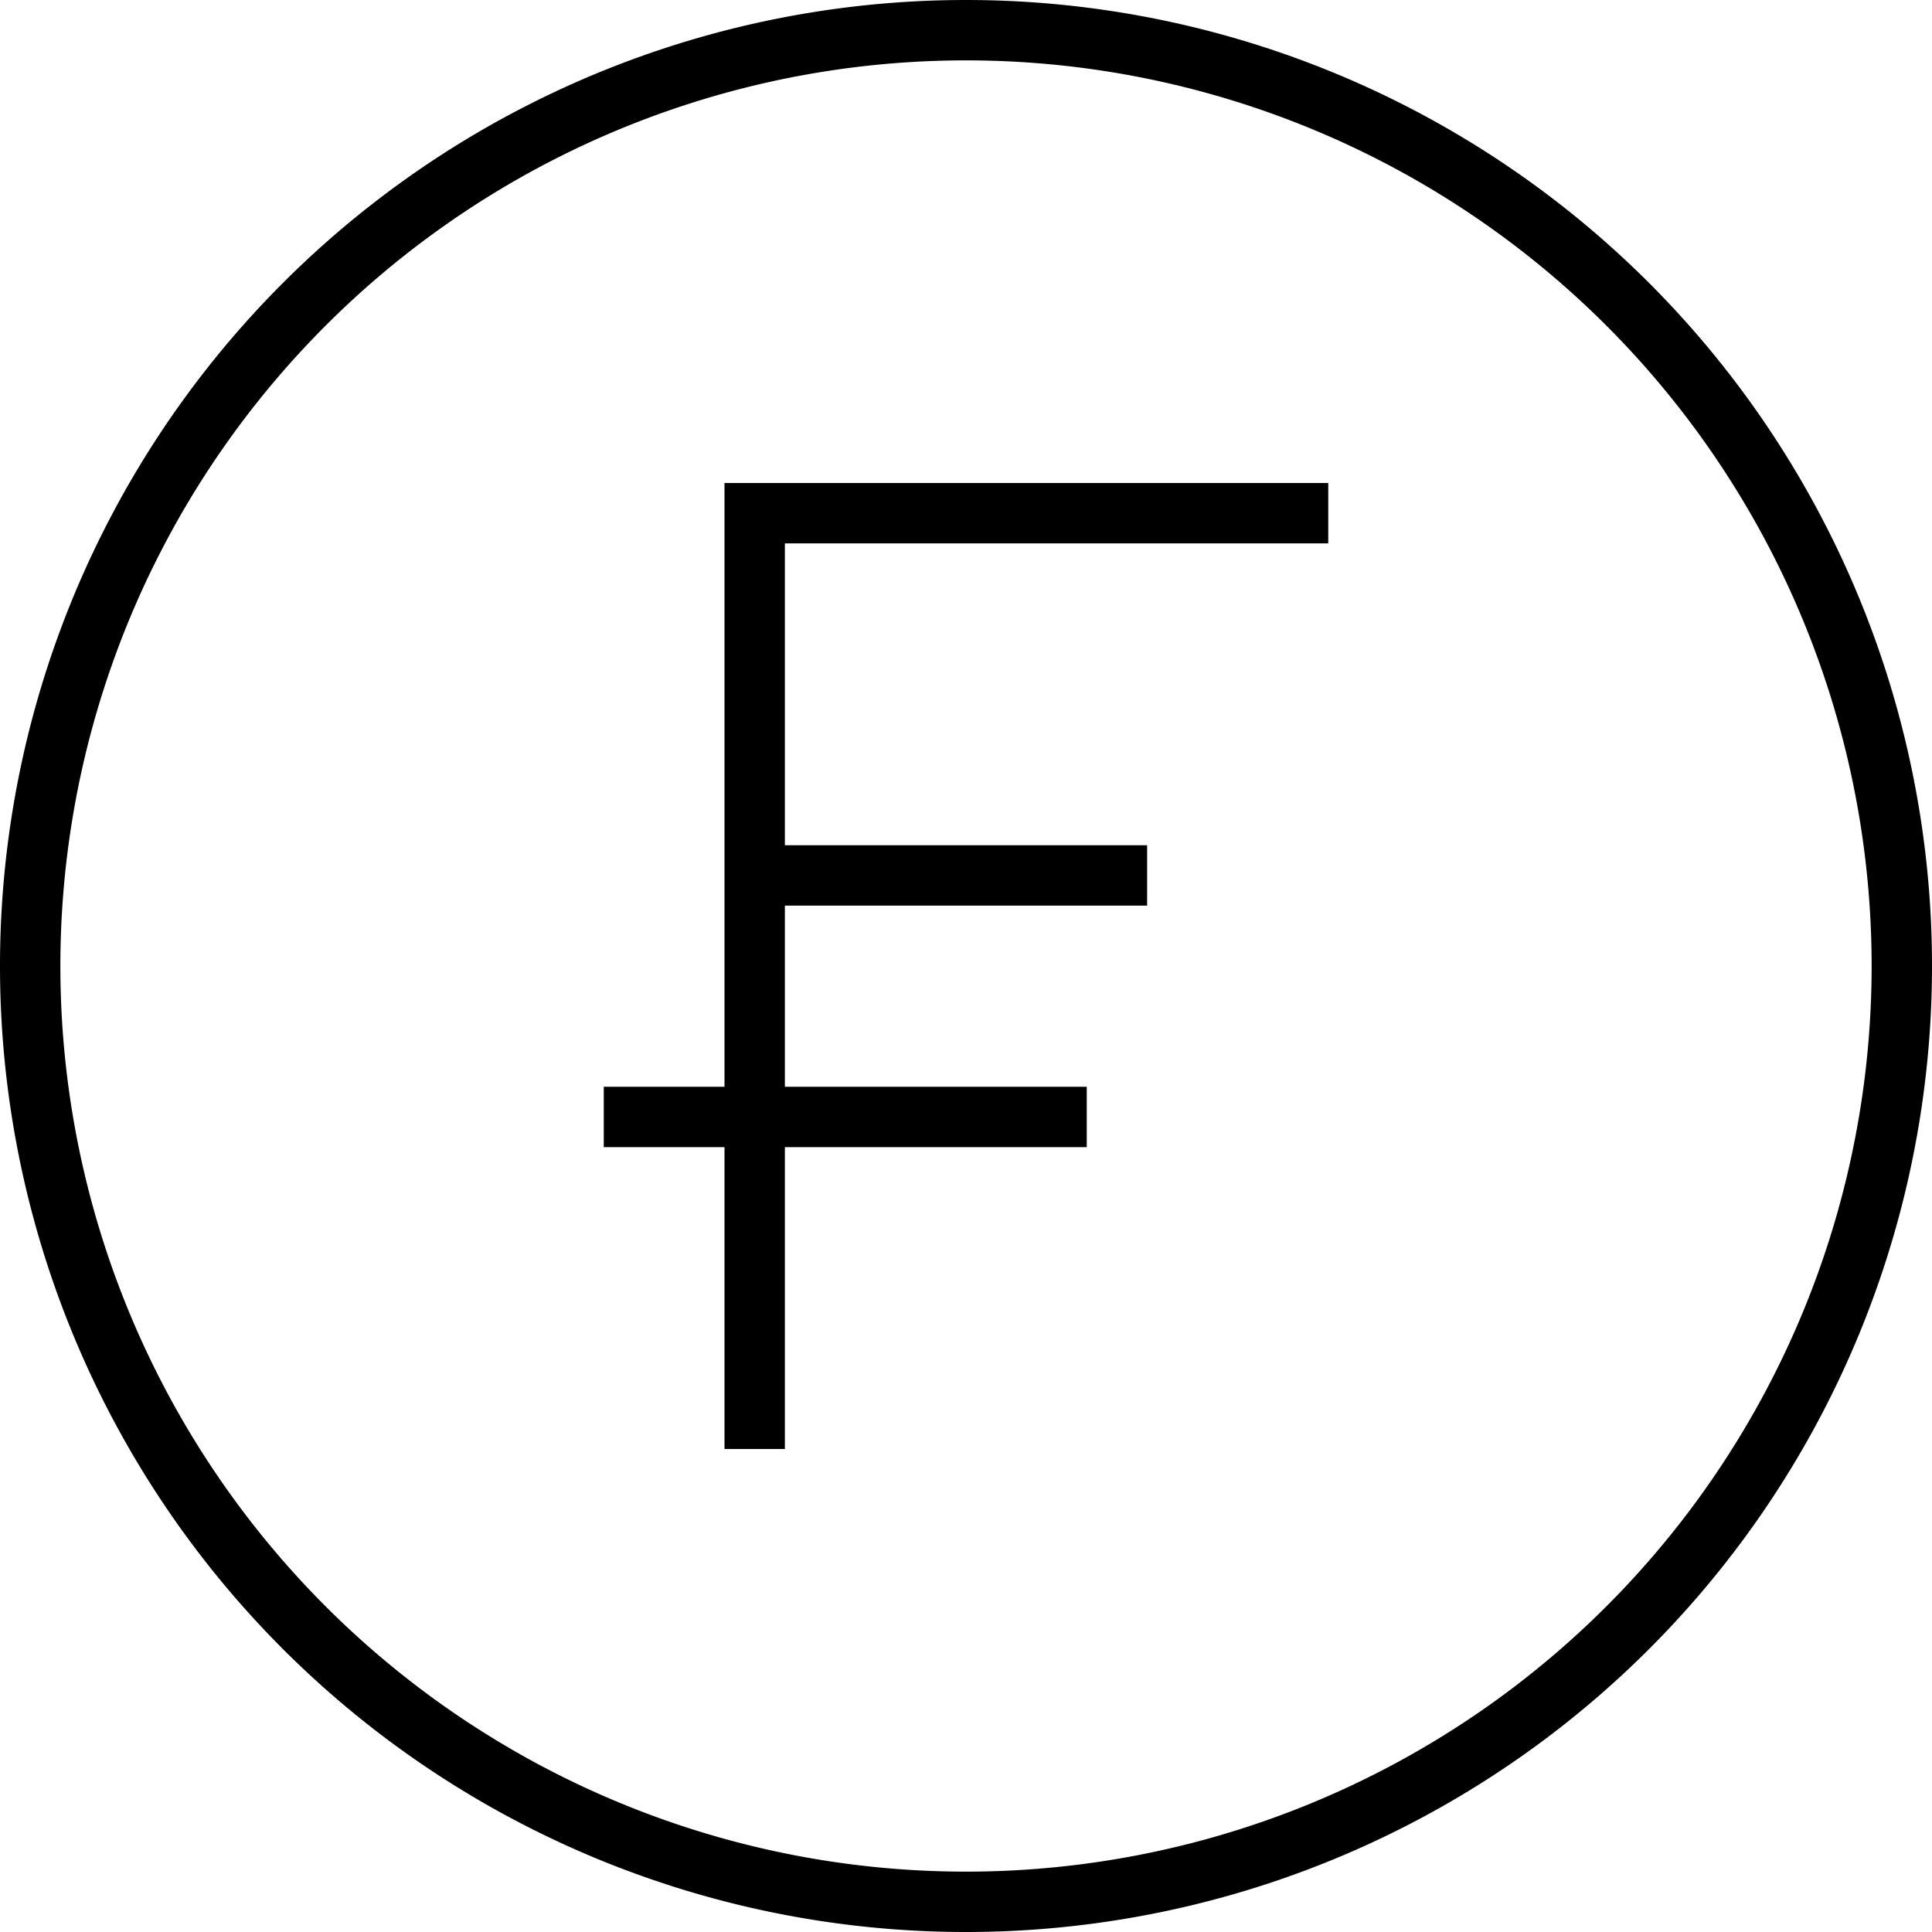
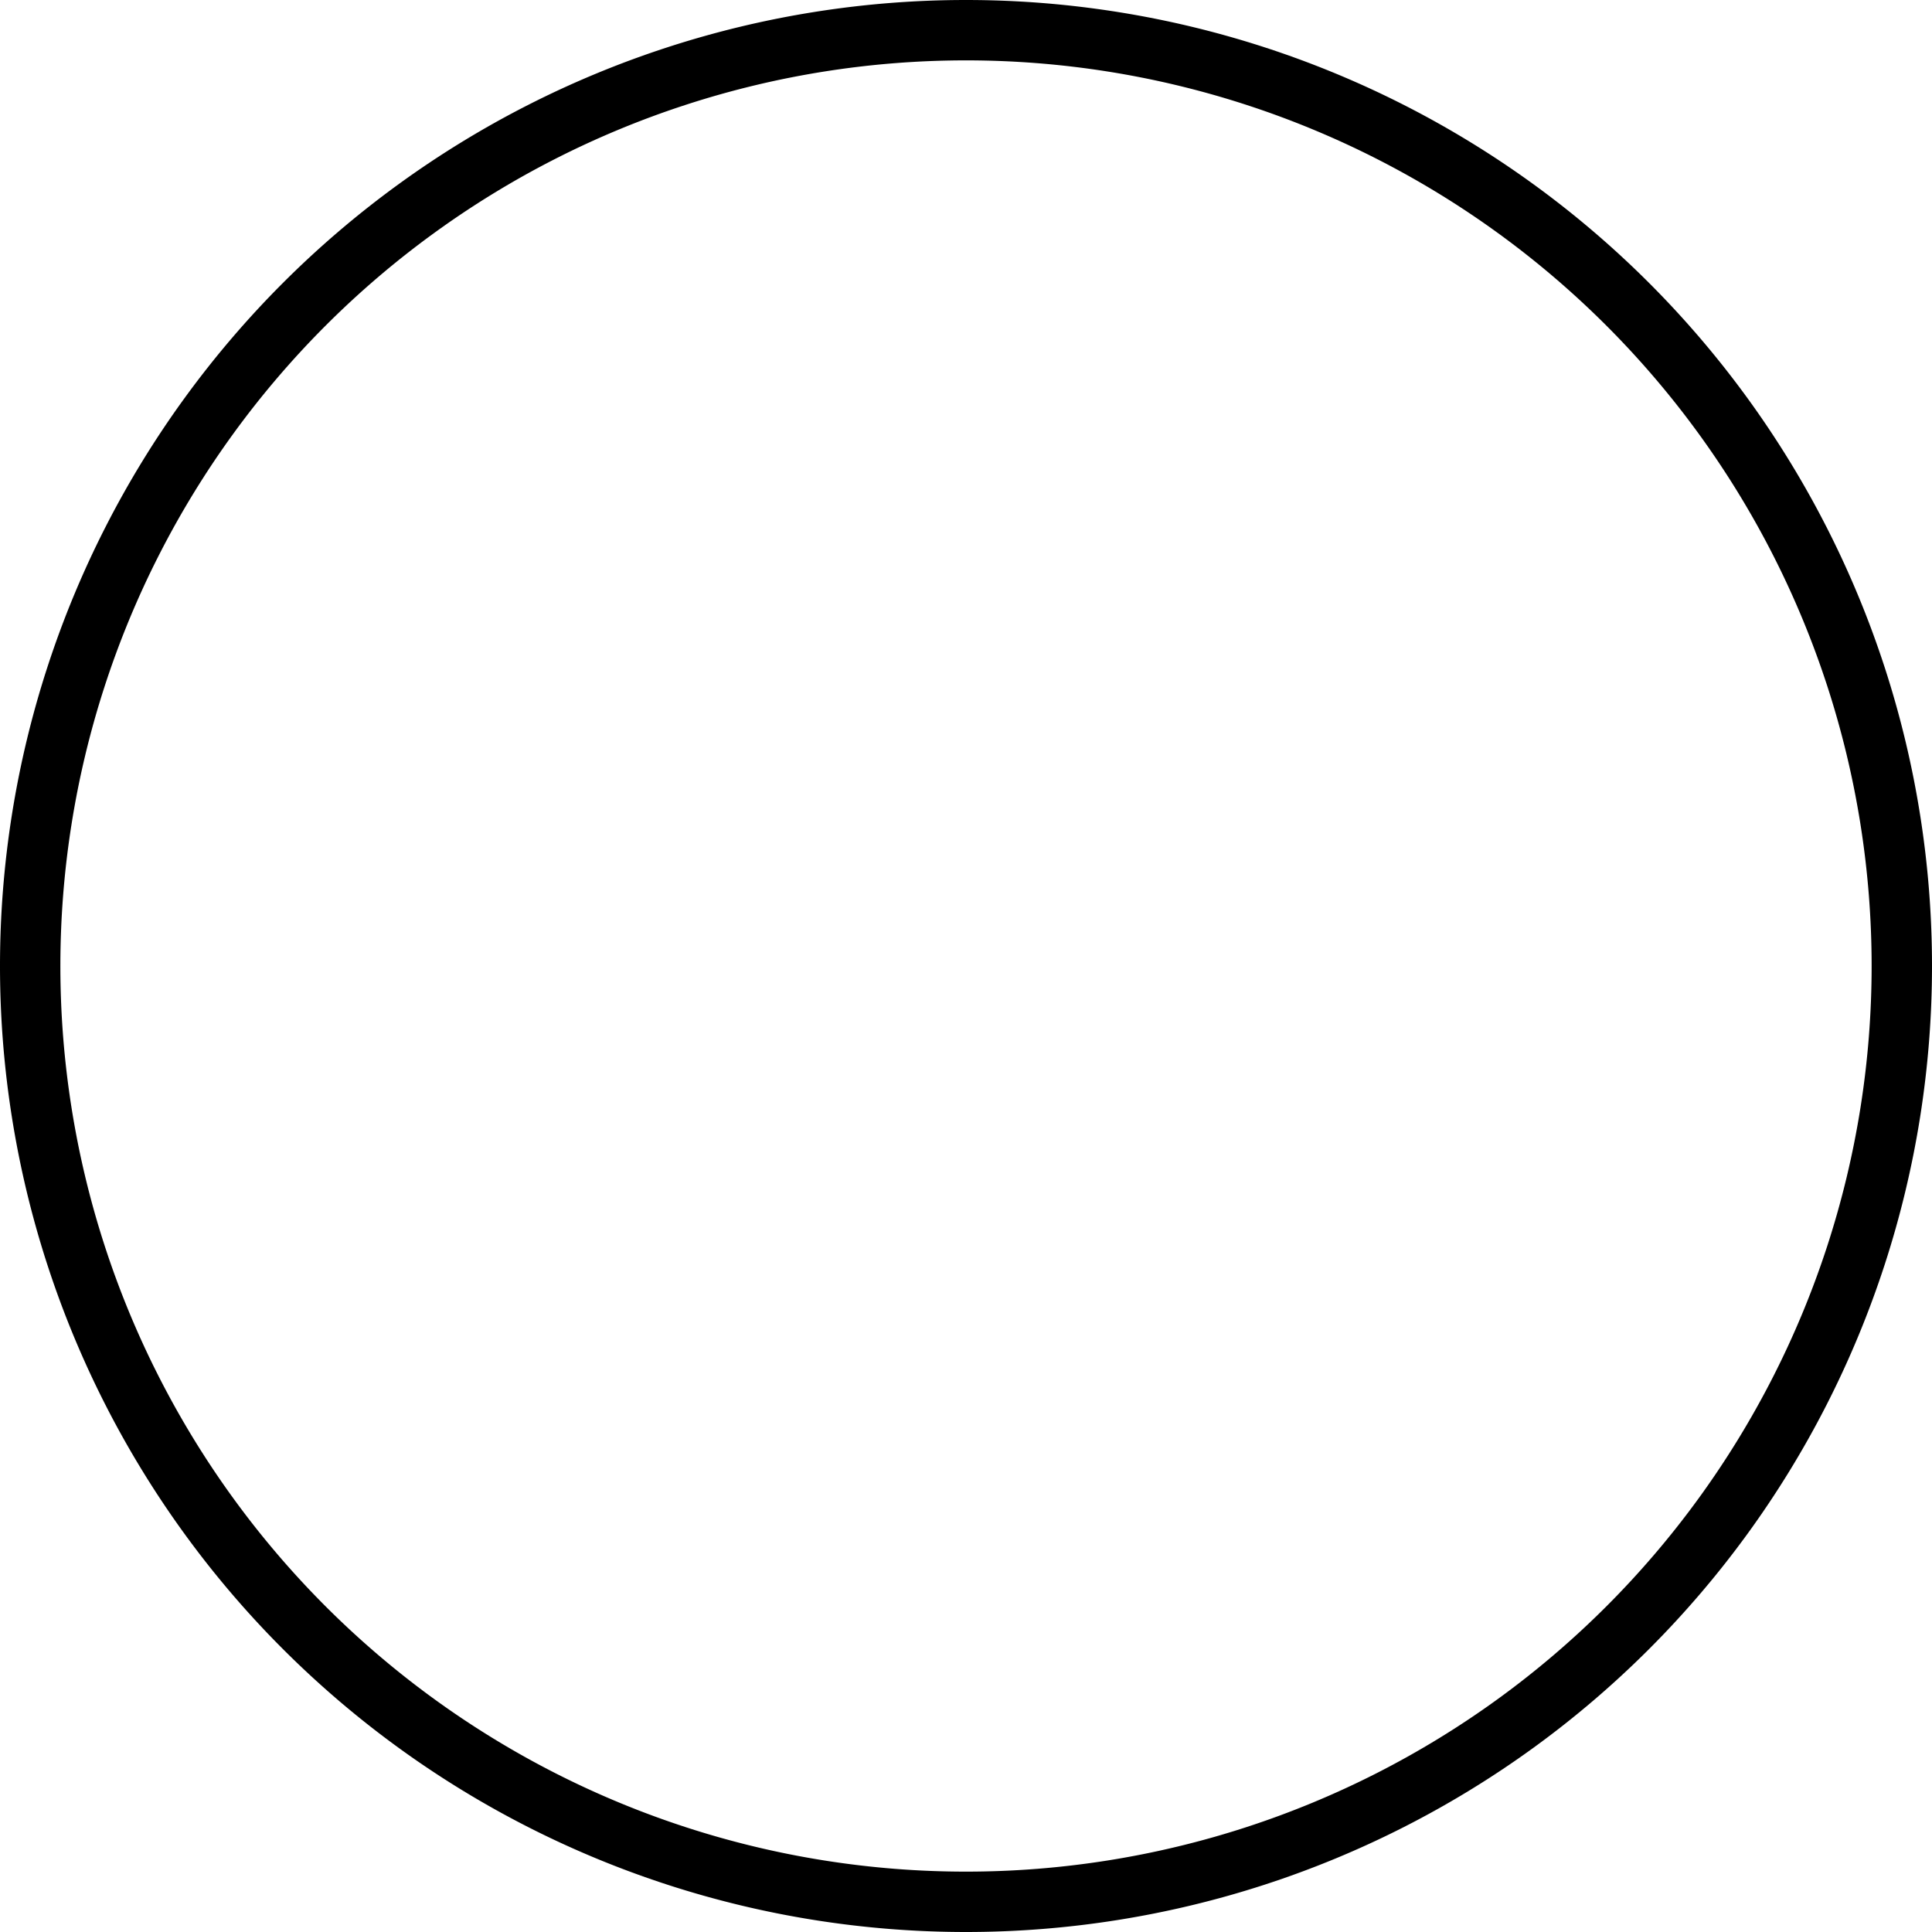
<svg xmlns="http://www.w3.org/2000/svg" viewBox="0 0 512 512">
-   <path fill="currentColor" d="M256 16a240 240 0 1 1 0 480 240 240 0 1 1 0-480zm0 496a256 256 0 1 0 0-512 256 256 0 1 0 0 512zM192 128l0 160-32 0 0 16 32 0 0 80 16 0 0-80 80 0 0-16-80 0 0-48 96 0 0-16-96 0 0-80 144 0 0-16-160 0z" />
+   <path fill="currentColor" d="M256 16a240 240 0 1 1 0 480 240 240 0 1 1 0-480zm0 496a256 256 0 1 0 0-512 256 256 0 1 0 0 512zM192 128z" />
</svg>